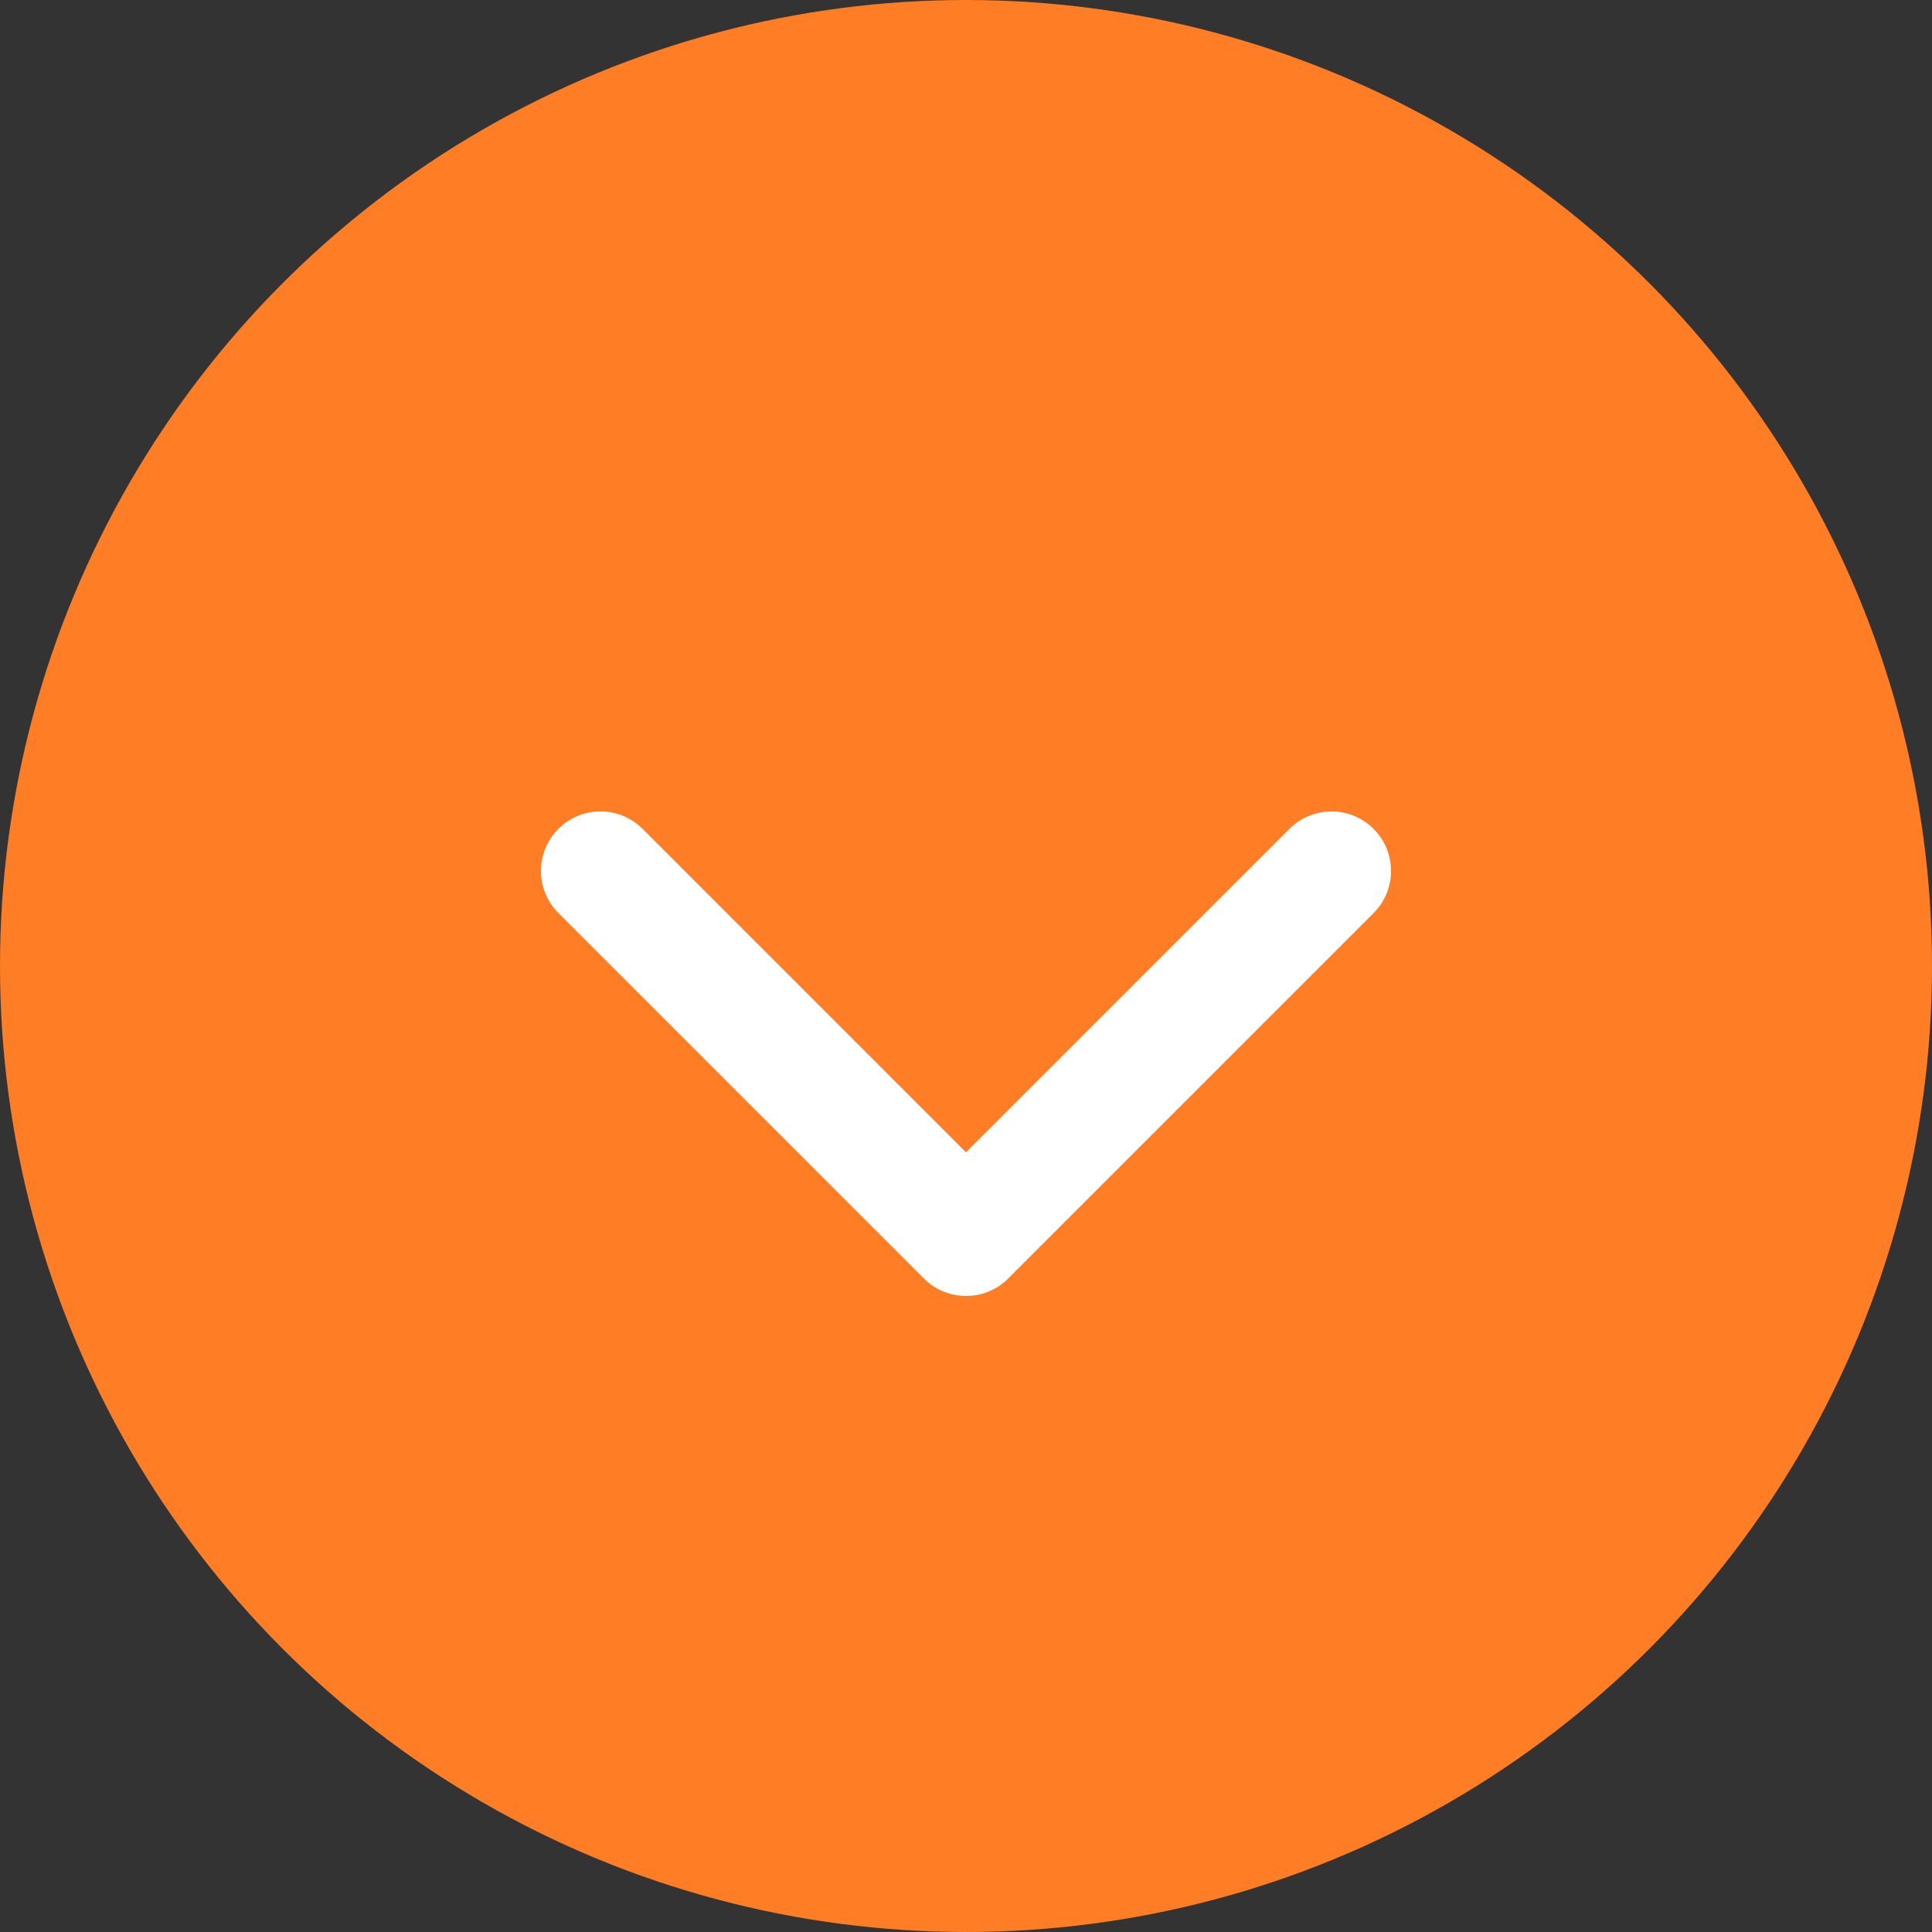
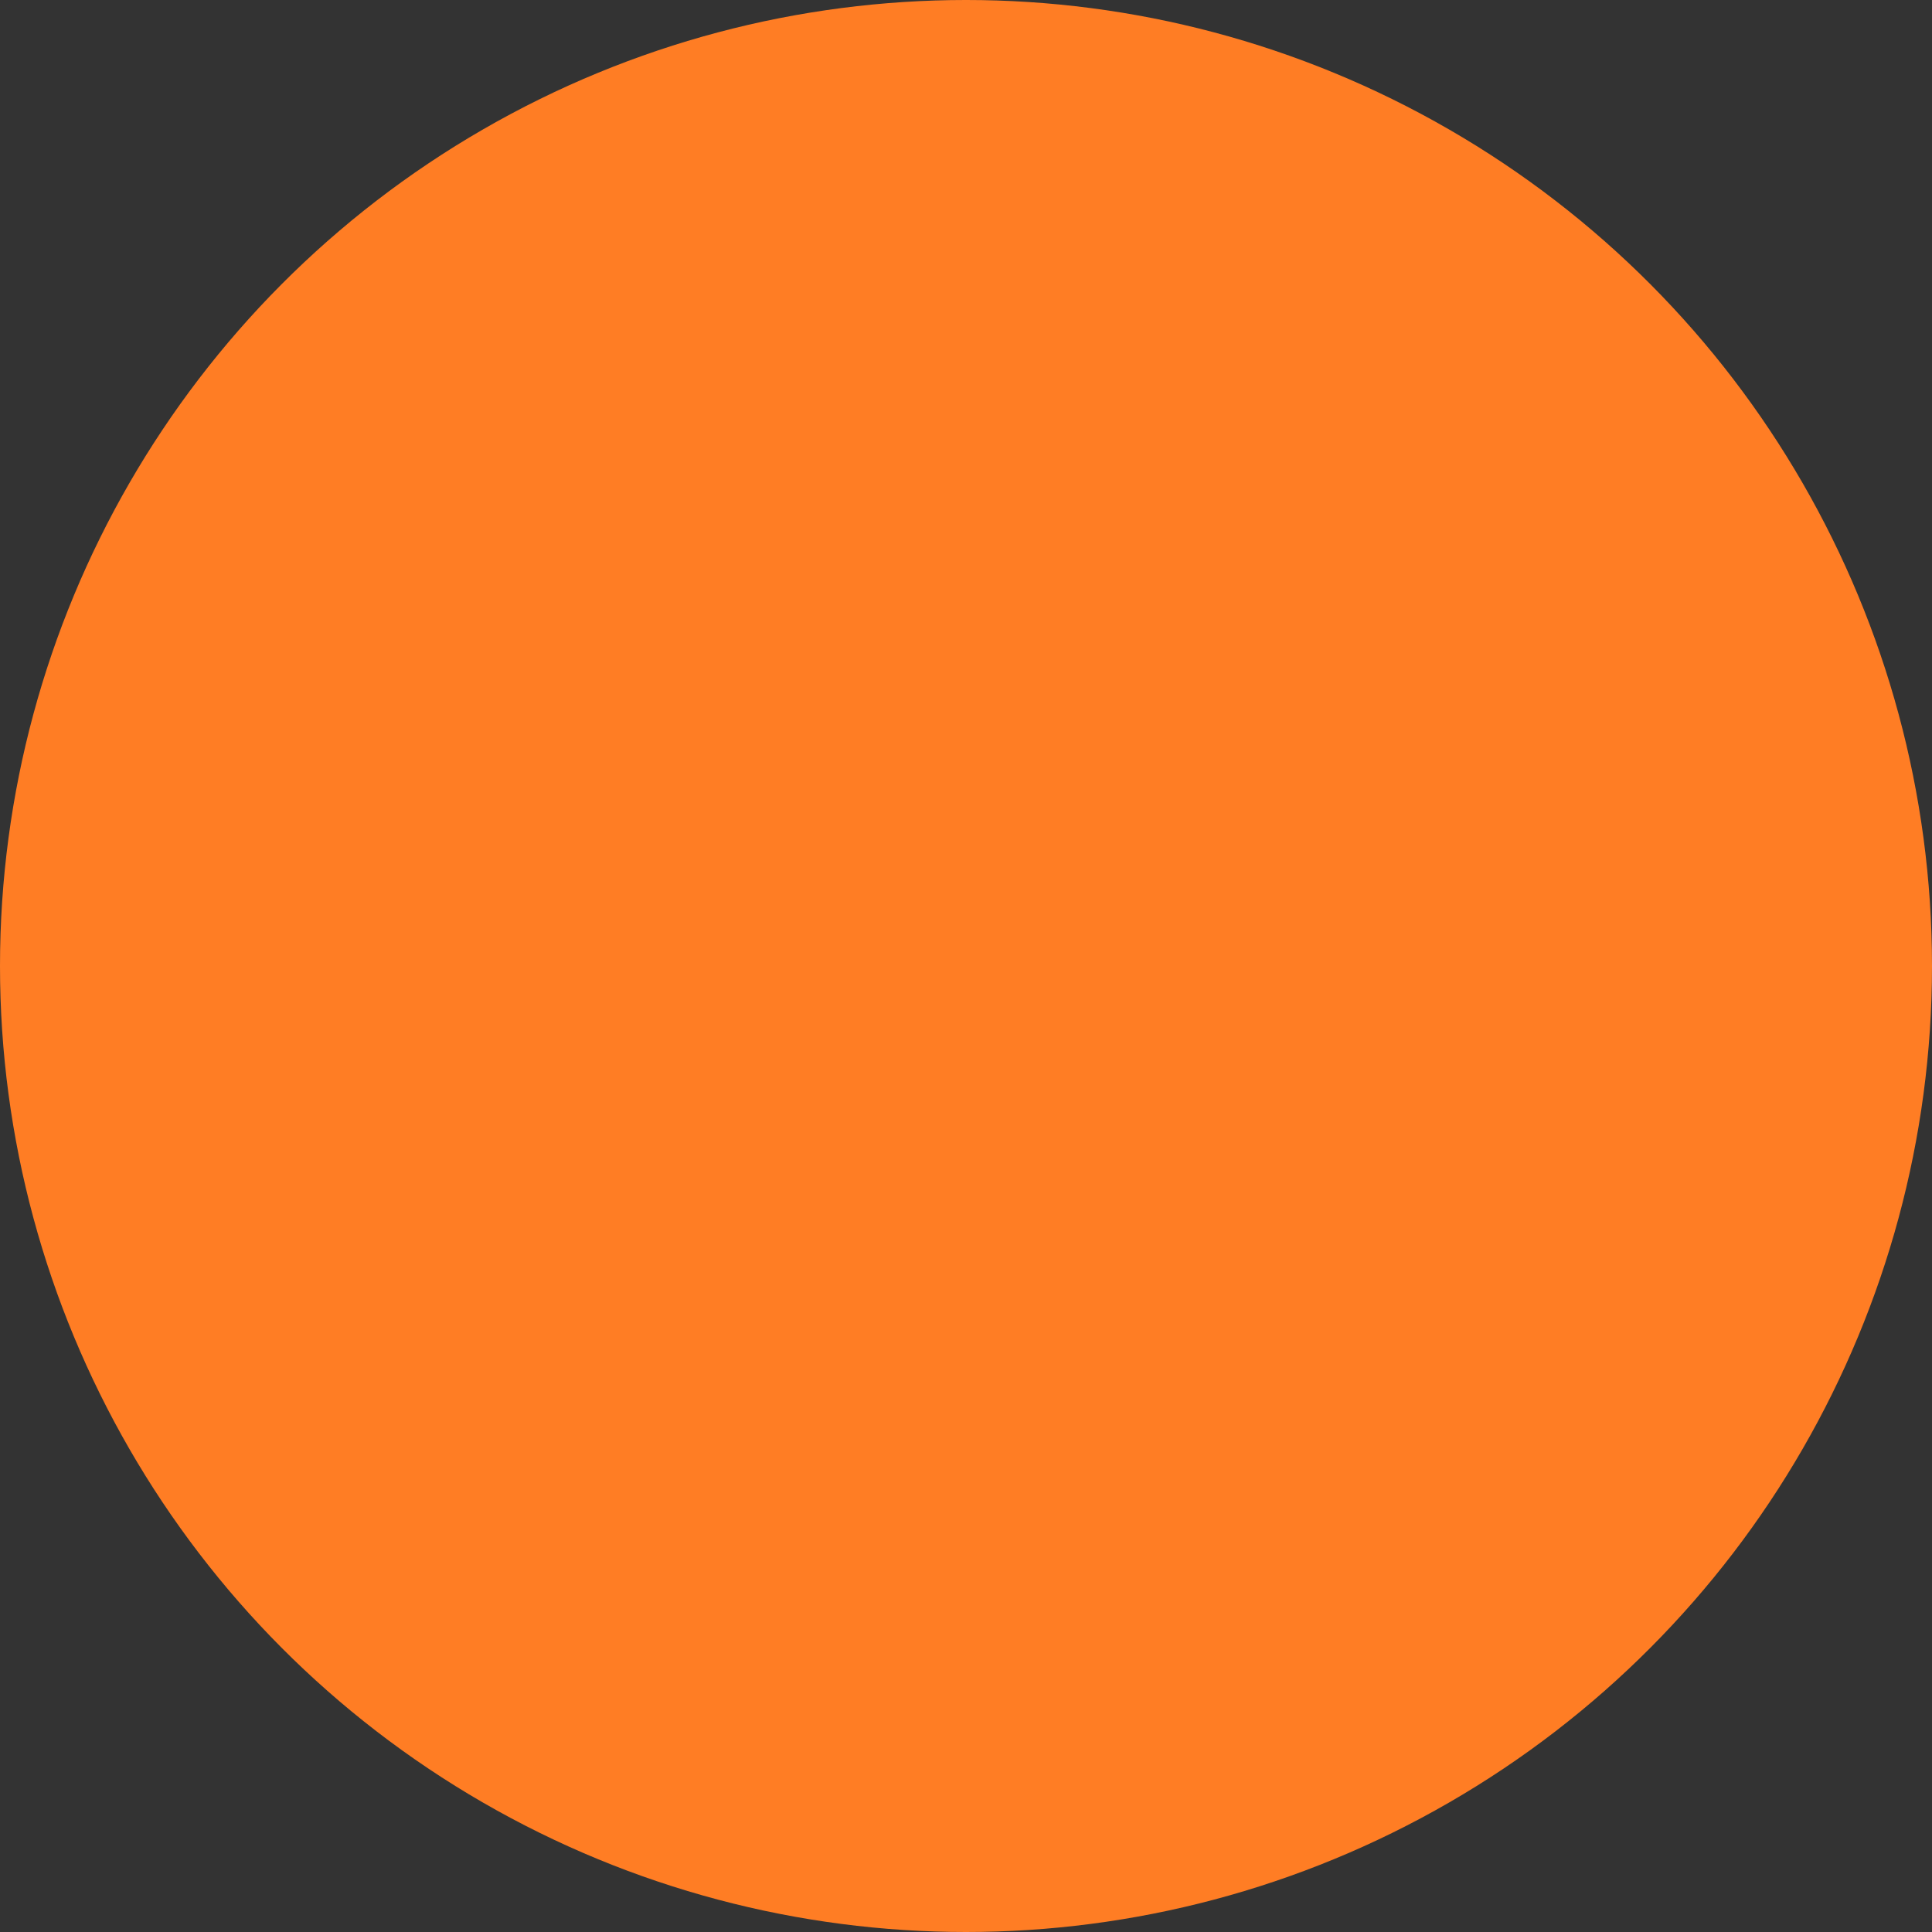
<svg xmlns="http://www.w3.org/2000/svg" width="100" height="100" viewBox="0 0 100 100" fill="none">
  <rect x="0" y="0" width="100" height="100" fill="#333333" stroke="none" />
  <circle cx="50" cy="50" r="50" fill="#FF7D24" />
-   <path d="M50 67.081C49.211 67.081 48.423 66.78 47.822 66.179L28.903 47.26C27.699 46.056 27.699 44.105 28.903 42.902C30.106 41.699 32.056 41.699 33.26 42.902L50 59.643L66.74 42.903C67.943 41.7 69.894 41.7 71.097 42.903C72.301 44.106 72.301 46.057 71.097 47.261L52.178 66.18C51.577 66.781 50.788 67.081 50 67.081Z" fill="white" />
</svg>